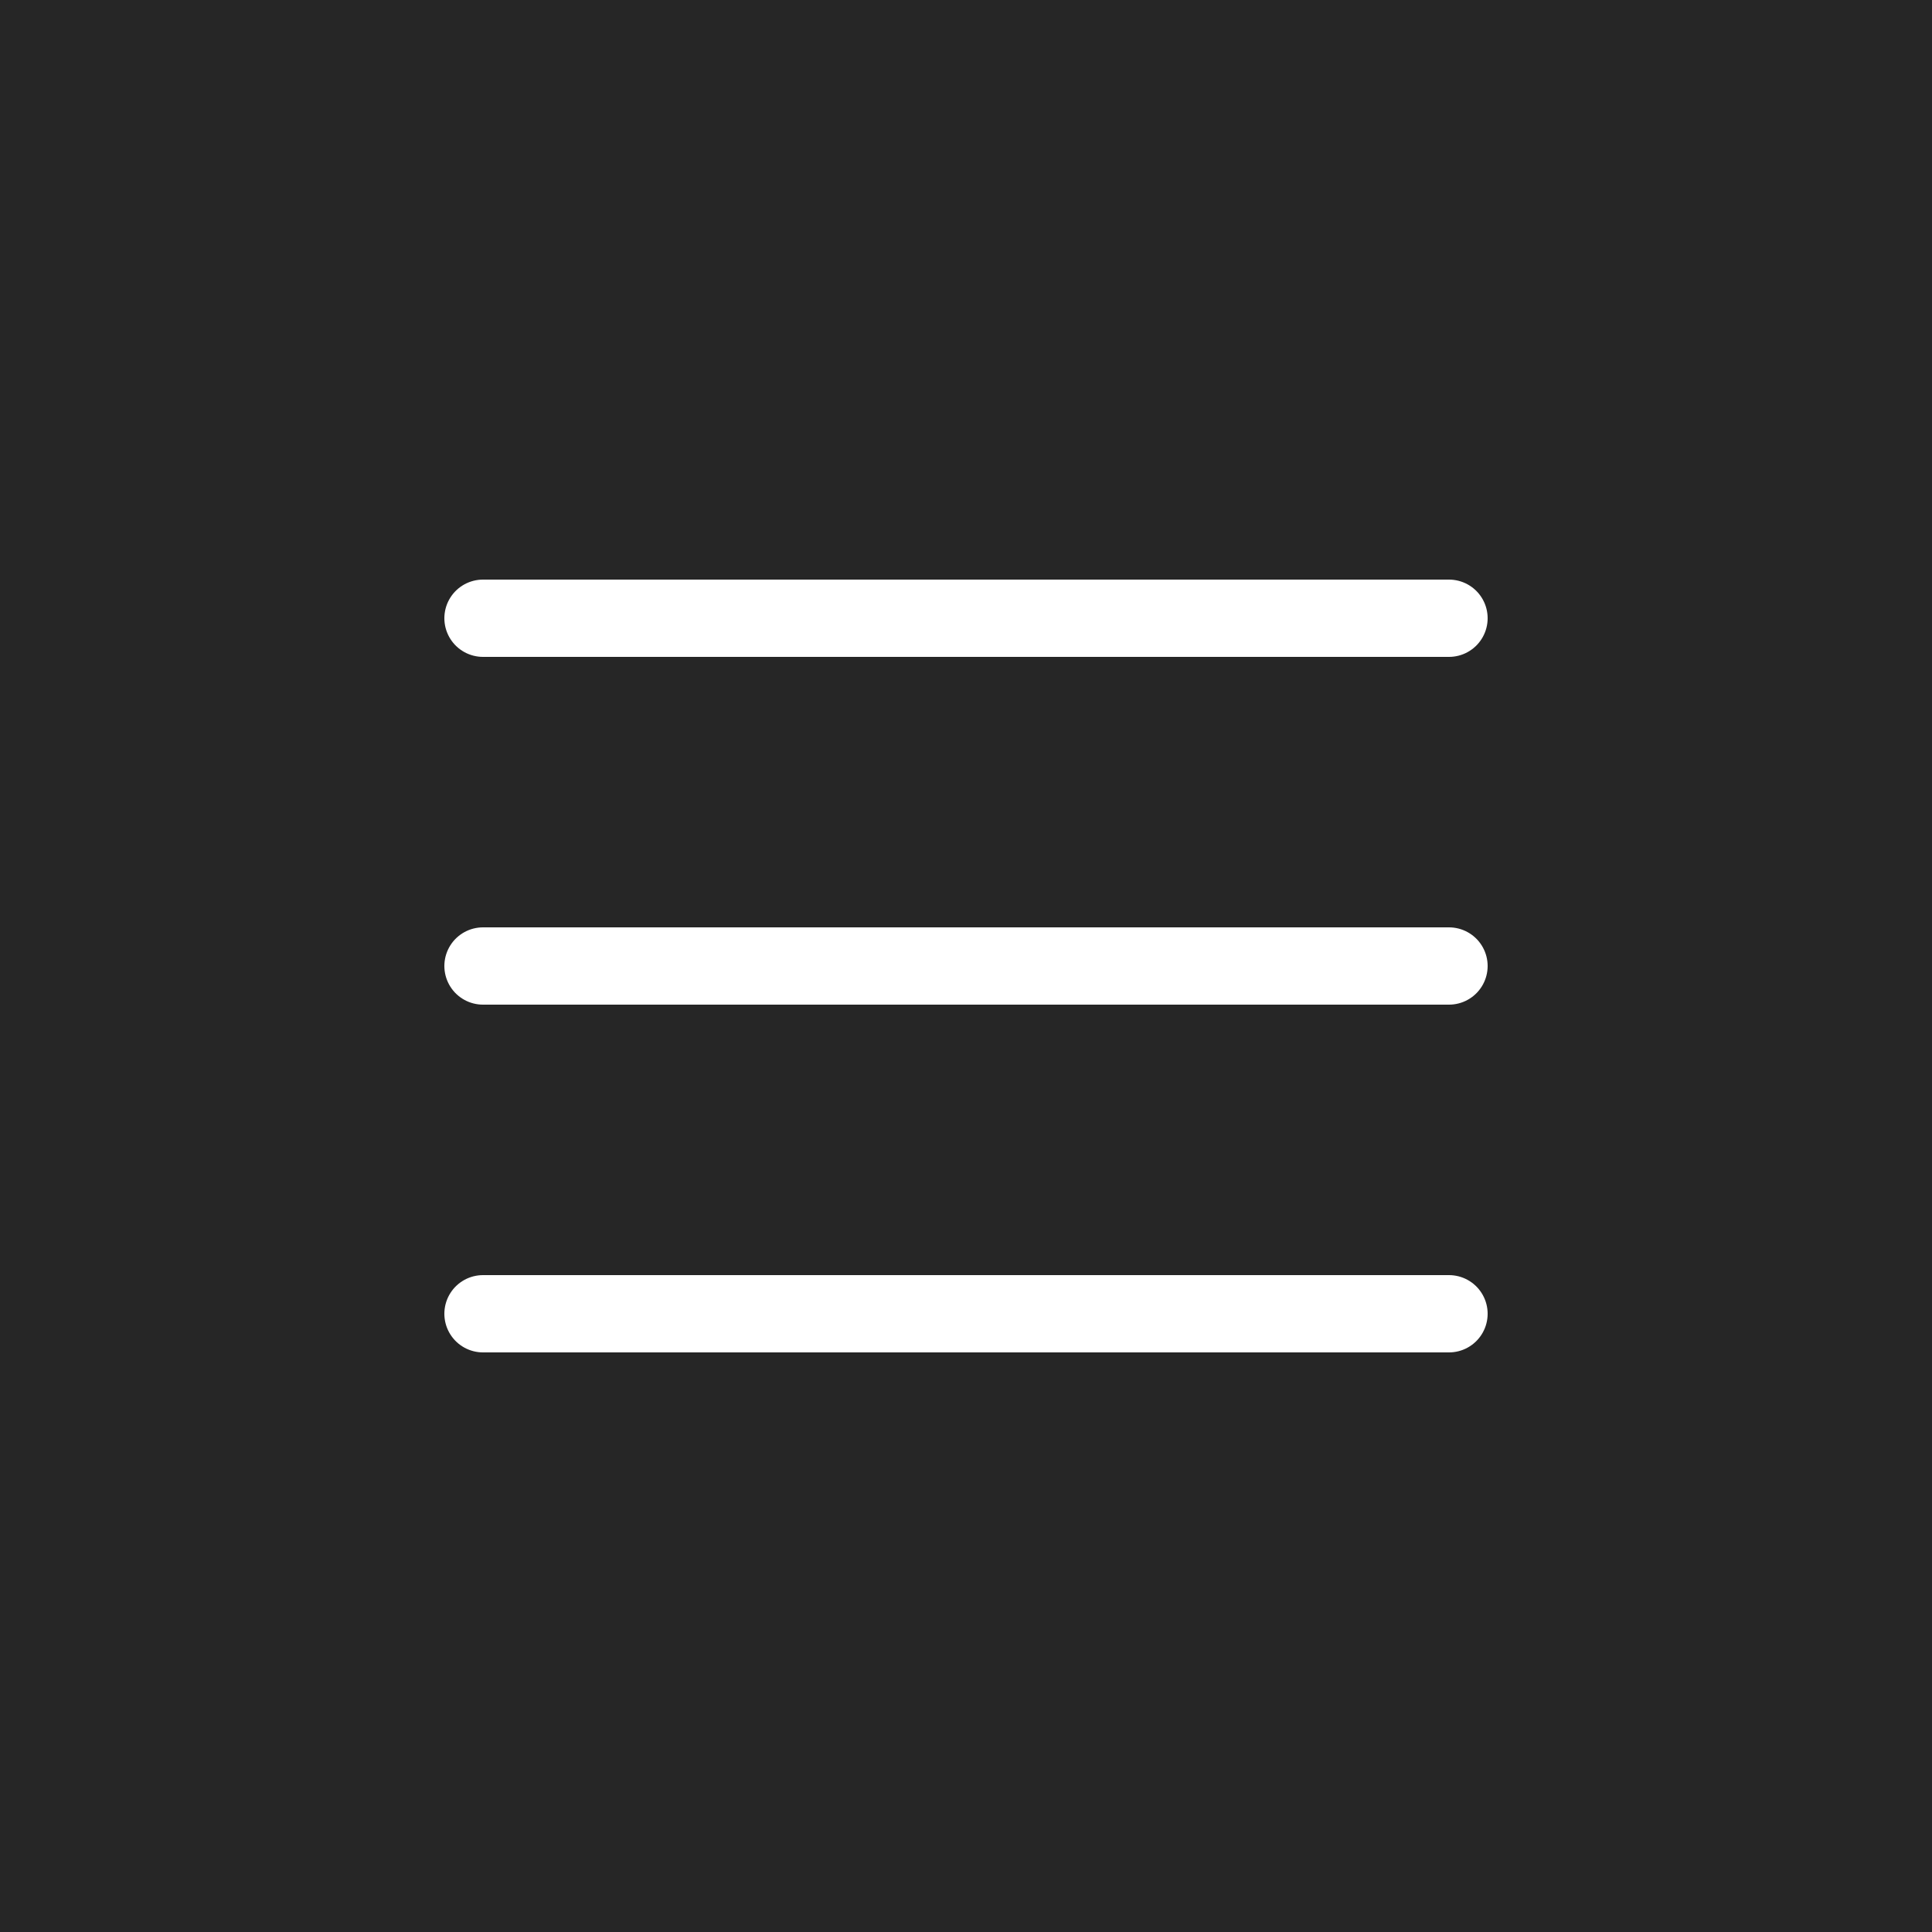
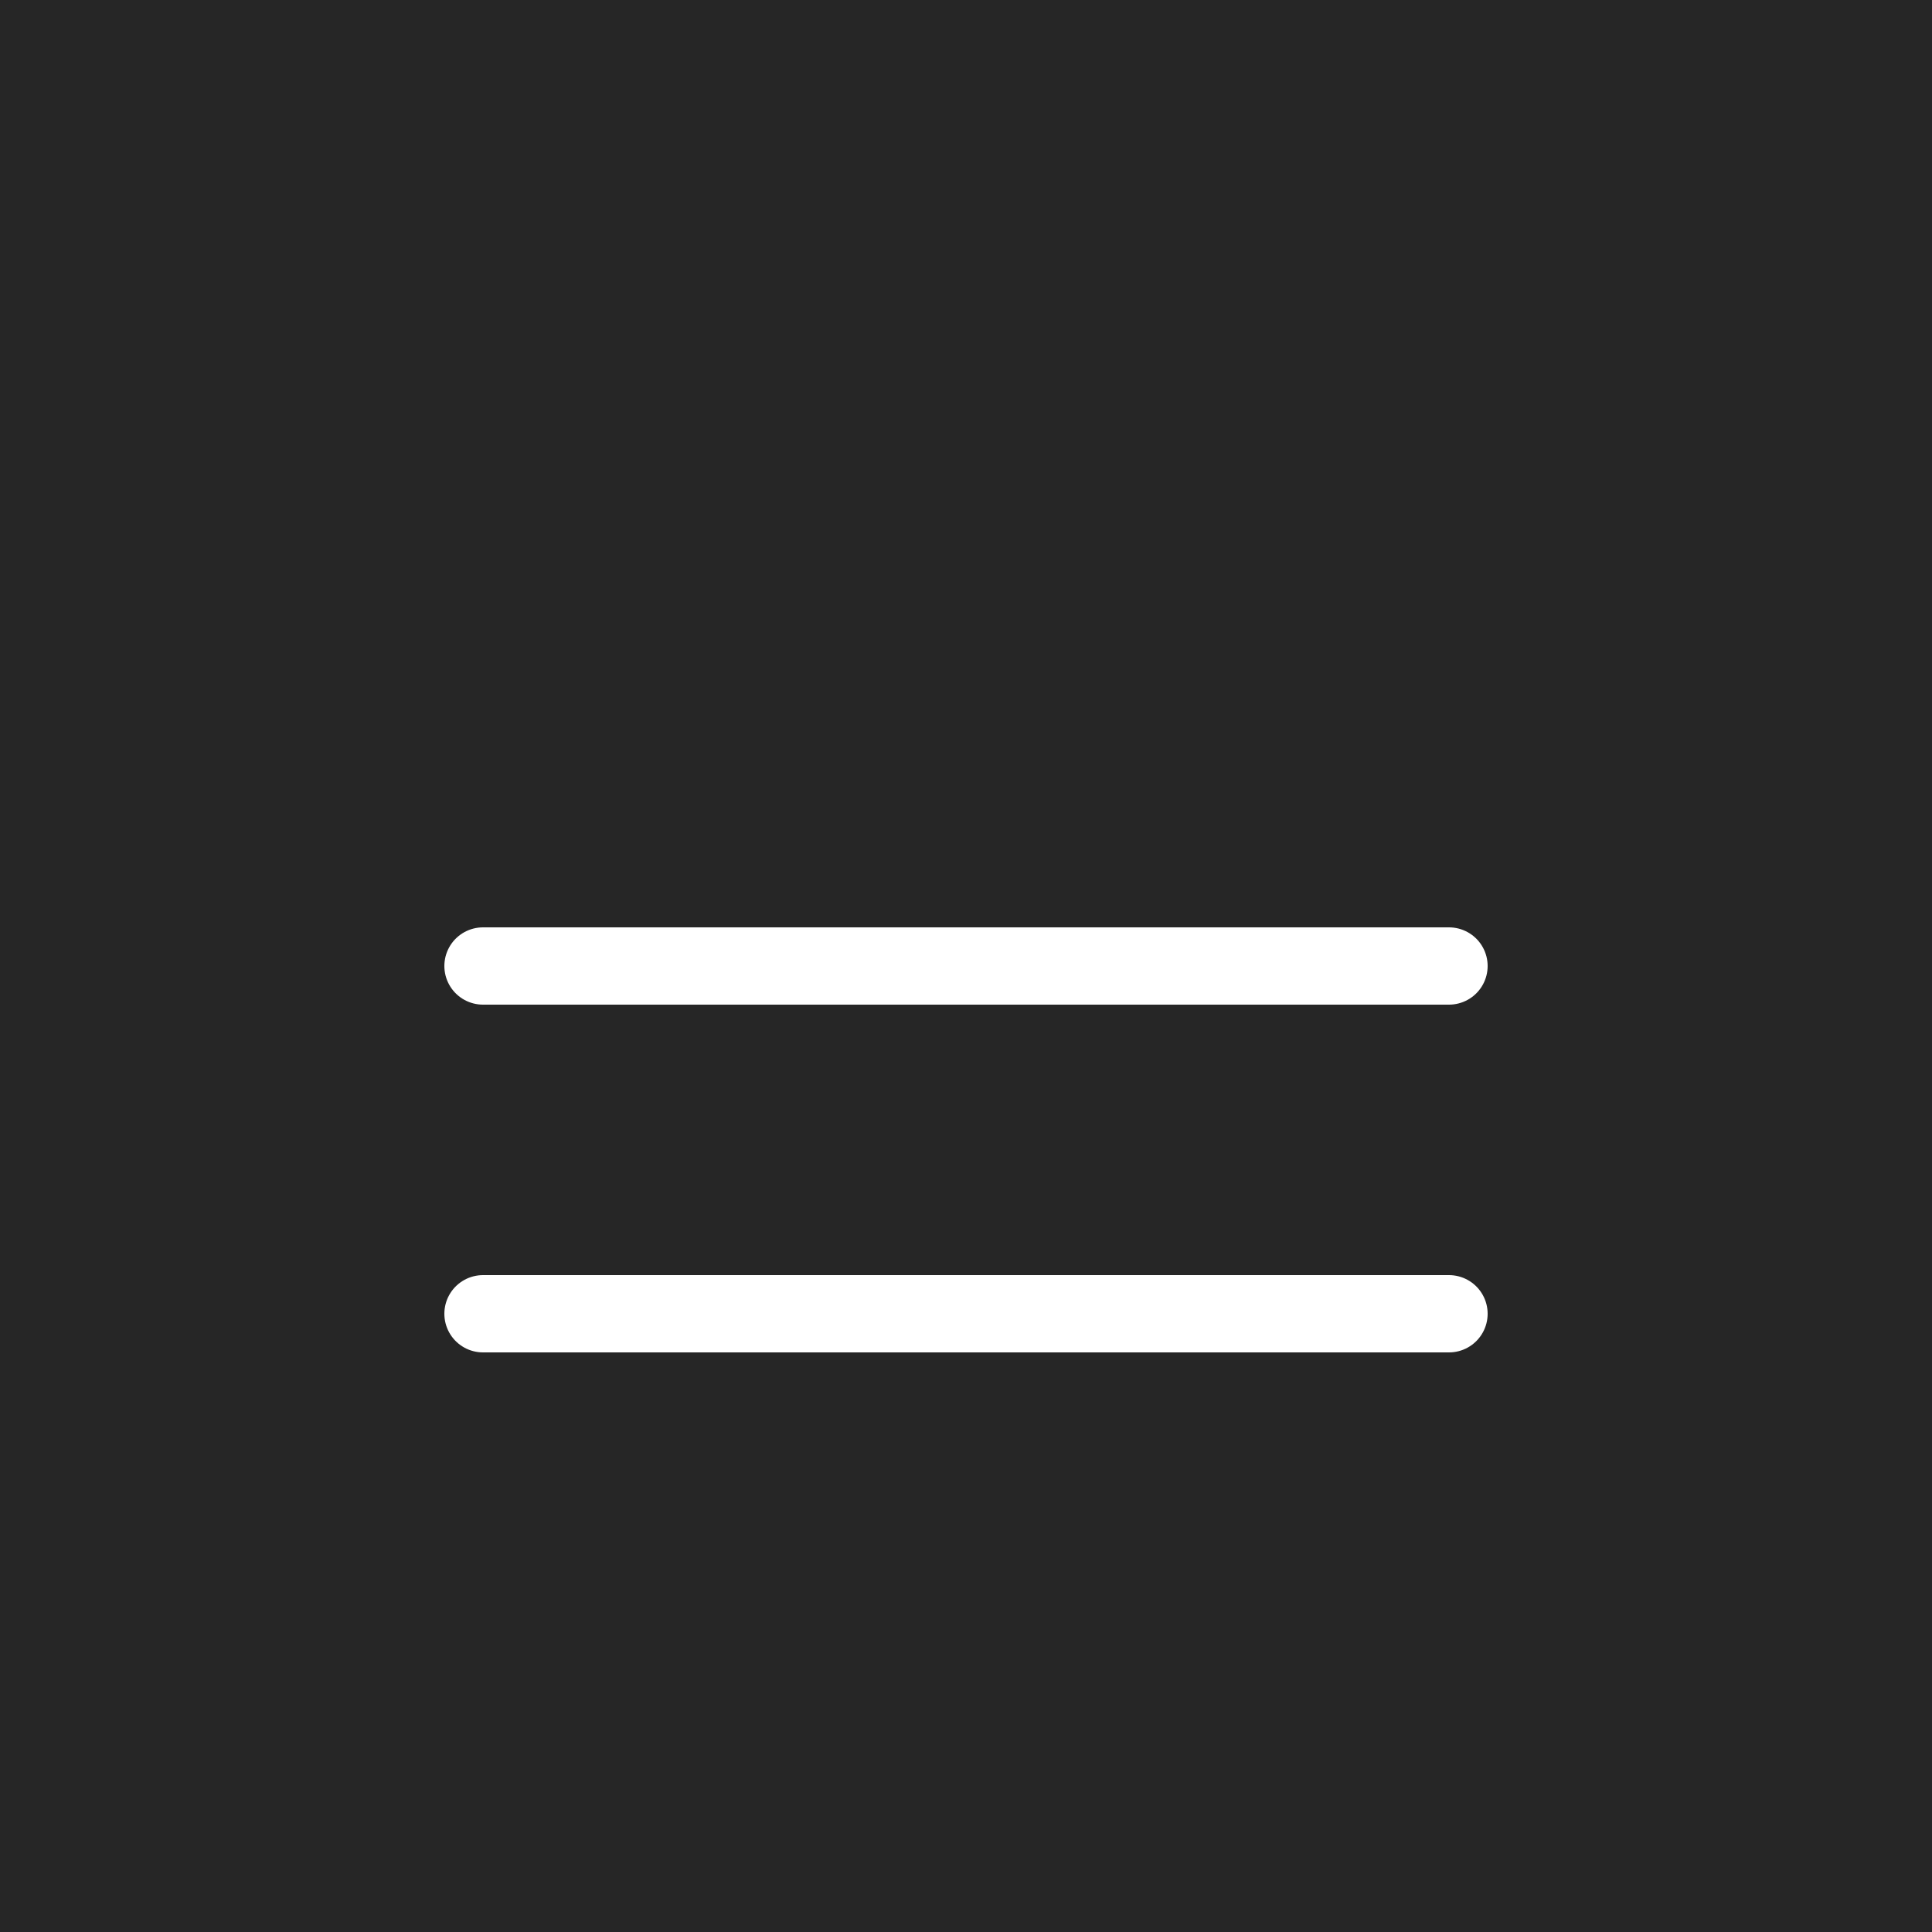
<svg xmlns="http://www.w3.org/2000/svg" width="50" height="50" viewBox="0 0 50 50" fill="none">
  <rect width="50" height="50" fill="#262626" />
-   <path d="M12.5 16H37.5" stroke="white" stroke-width="2" stroke-linecap="round" />
  <path d="M12.5 25H37.5" stroke="white" stroke-width="2" stroke-linecap="round" />
  <path d="M12.5 34H37.5" stroke="white" stroke-width="2" stroke-linecap="round" />
</svg>